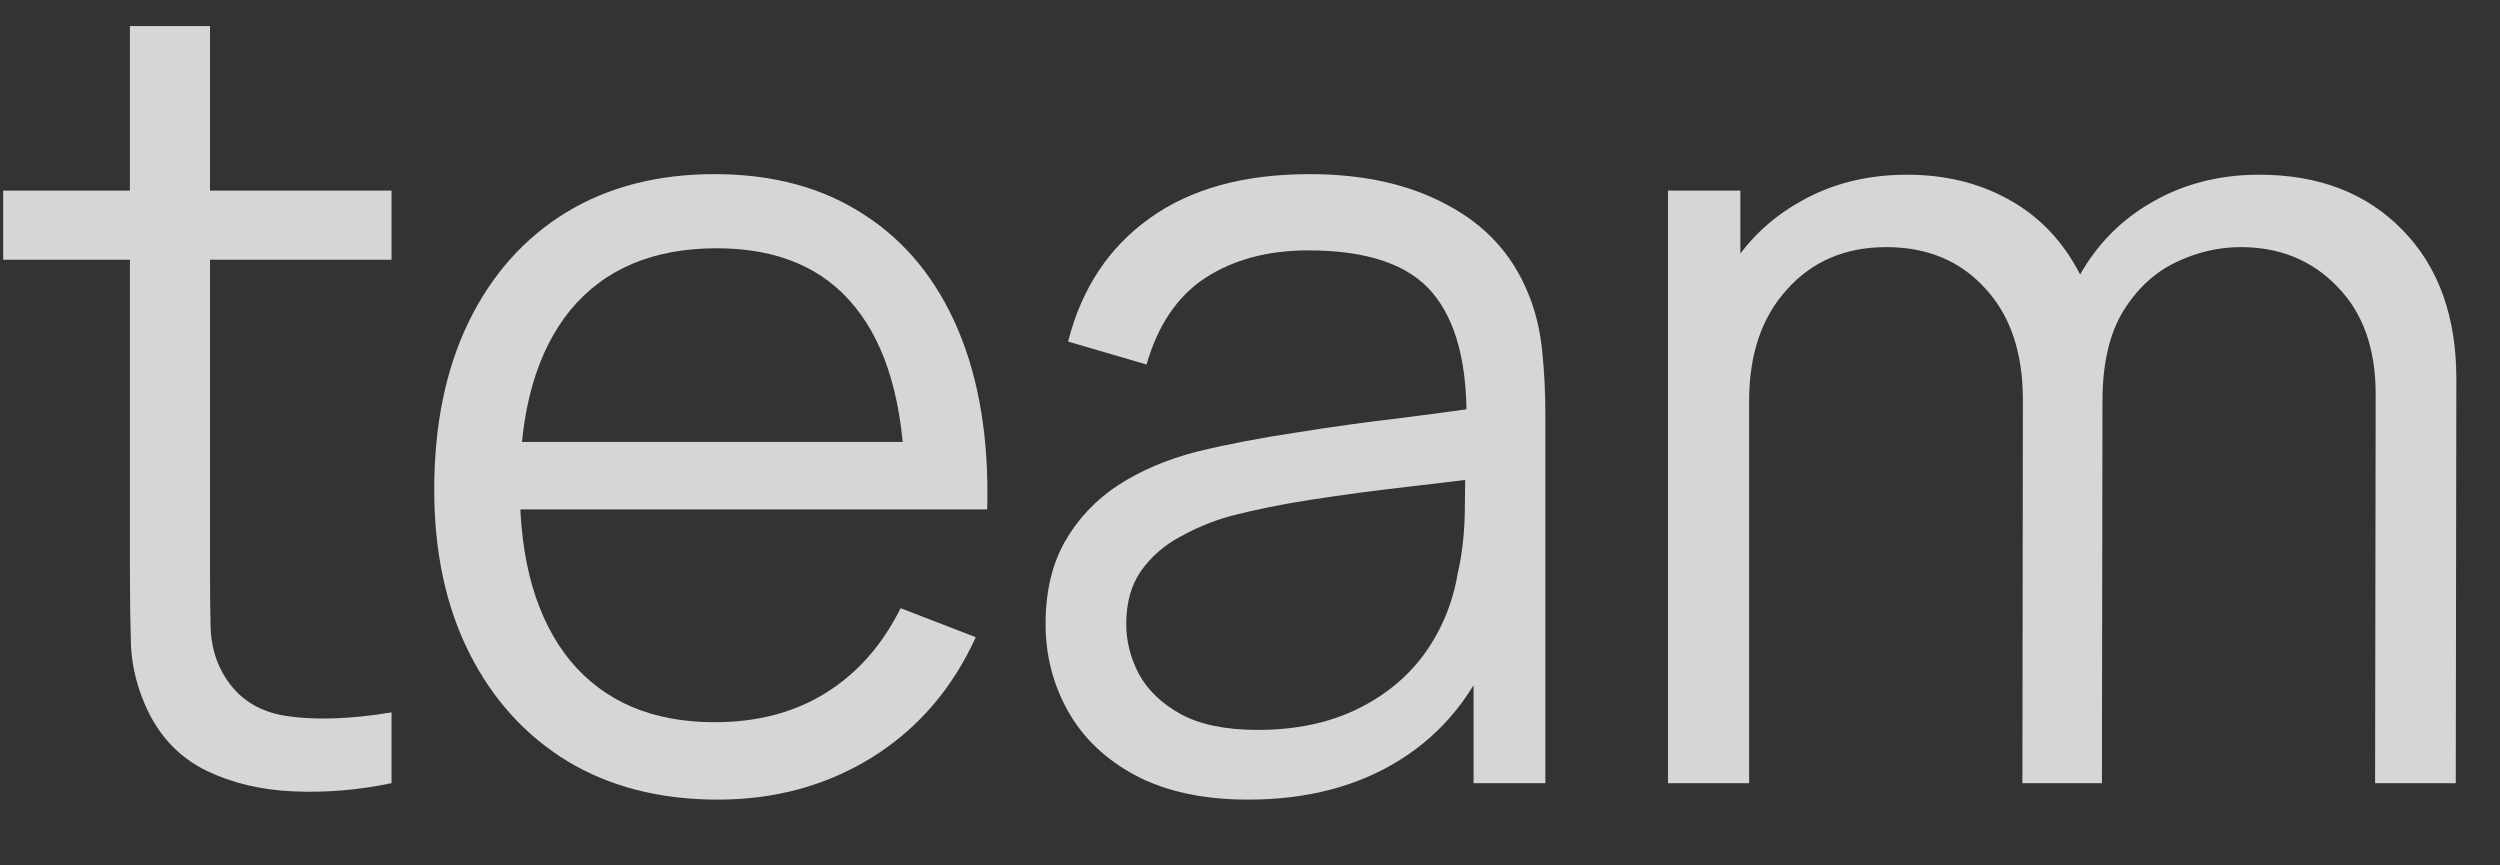
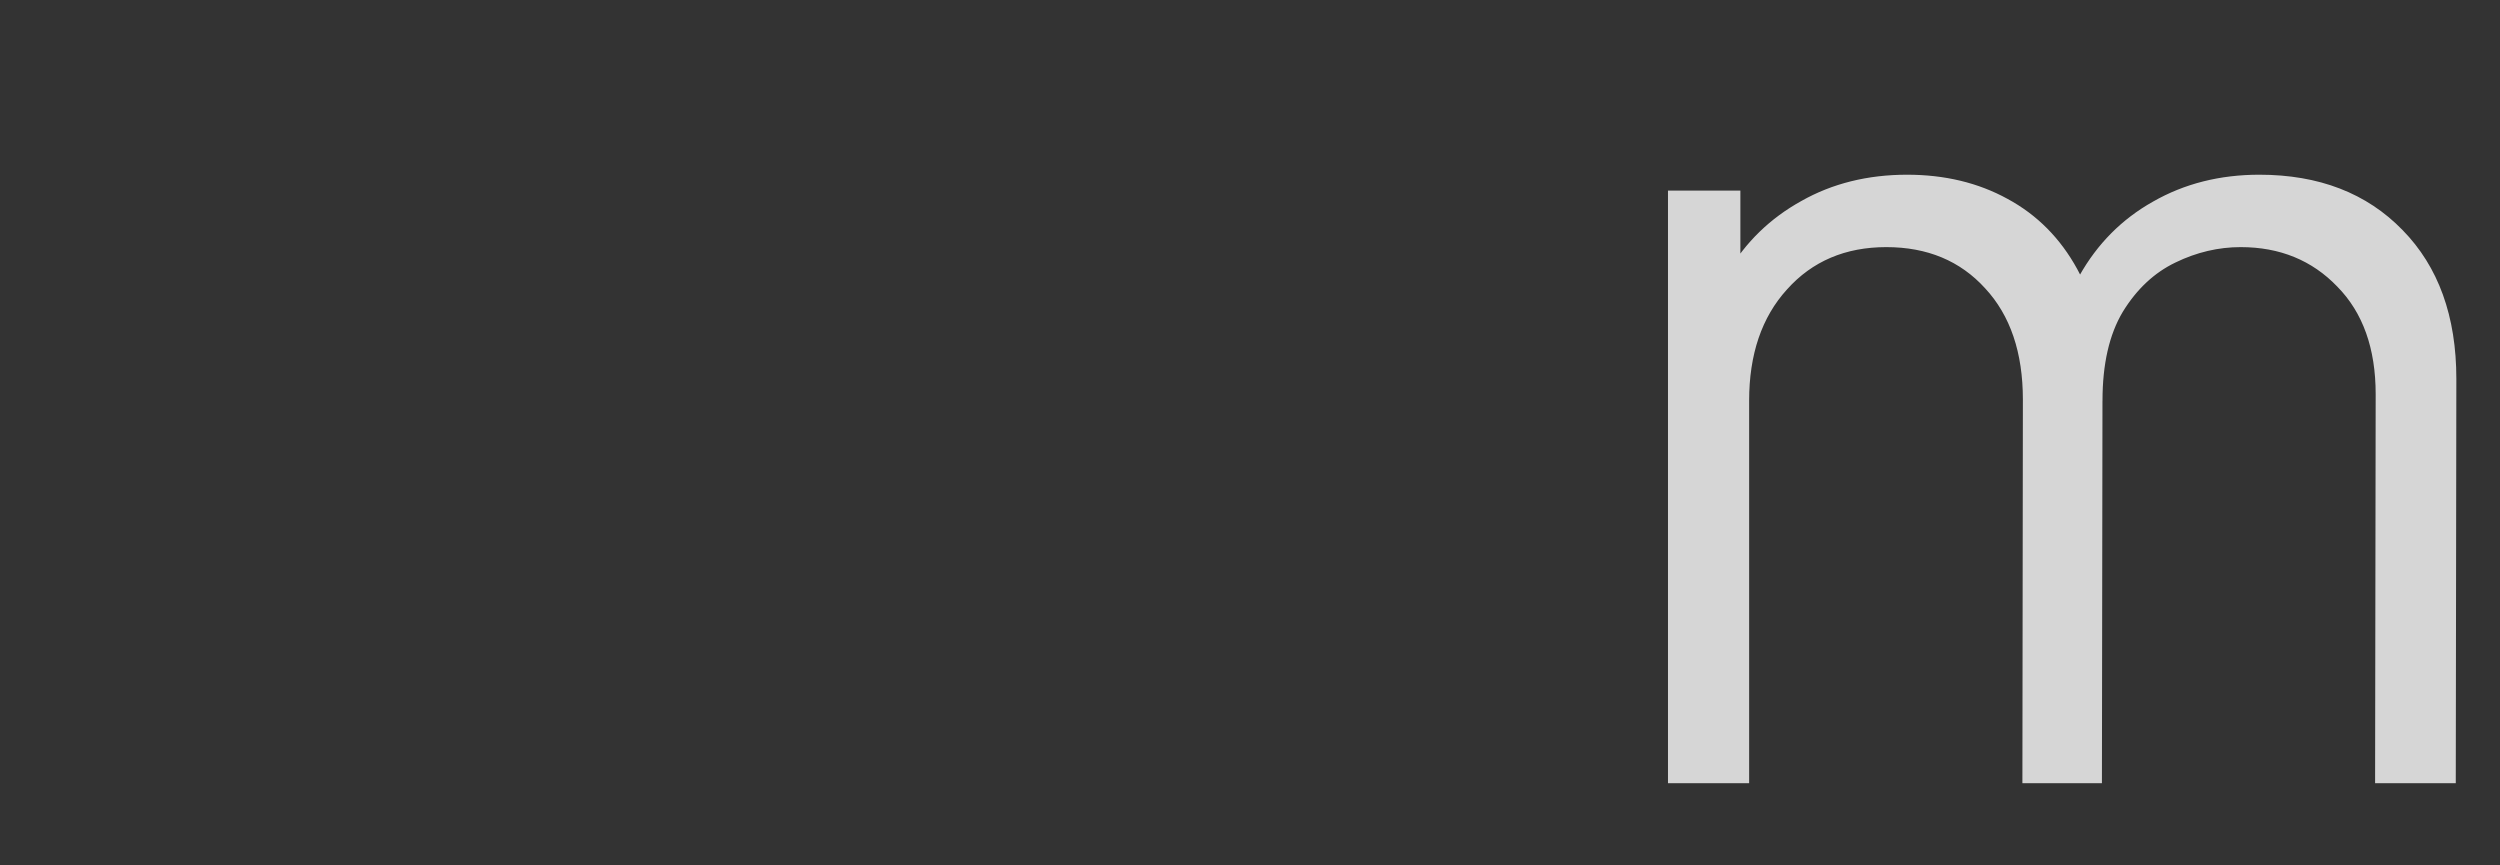
<svg xmlns="http://www.w3.org/2000/svg" width="26" height="9" viewBox="0 0 26 9" fill="none">
  <rect x="0" y="0" width="26" height="9" fill="#333333" stroke="none" />
  <g opacity="0.8">
-     <path d="M4.072 8.145C3.726 8.217 3.384 8.246 3.045 8.23C2.711 8.215 2.41 8.143 2.144 8.014C1.881 7.884 1.682 7.683 1.545 7.409C1.434 7.18 1.374 6.95 1.362 6.718C1.355 6.482 1.351 6.214 1.351 5.914V0.271H2.184V5.88C2.184 6.138 2.186 6.355 2.19 6.53C2.197 6.701 2.237 6.853 2.309 6.986C2.446 7.241 2.663 7.394 2.96 7.443C3.26 7.492 3.631 7.481 4.072 7.409V8.145ZM0.033 2.701V1.982H4.072V2.701H0.033Z" fill="white" />
-     <path d="M7.466 8.316C6.865 8.316 6.344 8.183 5.902 7.917C5.465 7.65 5.125 7.276 4.881 6.792C4.638 6.309 4.516 5.743 4.516 5.092C4.516 4.419 4.636 3.837 4.875 3.346C5.115 2.855 5.452 2.477 5.885 2.211C6.323 1.944 6.838 1.811 7.432 1.811C8.04 1.811 8.559 1.952 8.989 2.234C9.419 2.511 9.744 2.911 9.965 3.432C10.185 3.953 10.286 4.575 10.267 5.298H9.411V5.001C9.396 4.202 9.223 3.599 8.892 3.192C8.565 2.785 8.086 2.582 7.454 2.582C6.792 2.582 6.285 2.797 5.931 3.226C5.581 3.656 5.406 4.269 5.406 5.064C5.406 5.84 5.581 6.443 5.931 6.872C6.285 7.298 6.785 7.511 7.432 7.511C7.873 7.511 8.257 7.411 8.584 7.209C8.915 7.004 9.176 6.709 9.366 6.325L10.148 6.627C9.904 7.163 9.545 7.58 9.069 7.877C8.597 8.169 8.063 8.316 7.466 8.316ZM5.109 5.298V4.596H9.817V5.298H5.109Z" fill="white" />
-     <path d="M12.98 8.316C12.516 8.316 12.126 8.232 11.81 8.065C11.498 7.898 11.264 7.675 11.108 7.397C10.952 7.12 10.874 6.817 10.874 6.49C10.874 6.155 10.941 5.87 11.074 5.634C11.211 5.395 11.396 5.199 11.627 5.047C11.863 4.894 12.135 4.778 12.444 4.698C12.755 4.622 13.1 4.556 13.476 4.499C13.857 4.438 14.227 4.387 14.589 4.345C14.954 4.299 15.274 4.255 15.547 4.213L15.251 4.396C15.262 3.787 15.144 3.337 14.897 3.044C14.65 2.751 14.22 2.604 13.607 2.604C13.185 2.604 12.828 2.7 12.535 2.89C12.246 3.08 12.042 3.38 11.924 3.791L11.108 3.552C11.249 3 11.532 2.572 11.959 2.268C12.384 1.963 12.938 1.811 13.619 1.811C14.182 1.811 14.659 1.918 15.051 2.131C15.447 2.34 15.726 2.644 15.89 3.044C15.966 3.223 16.015 3.422 16.038 3.643C16.061 3.864 16.072 4.088 16.072 4.316V8.145H15.325V6.598L15.542 6.69C15.332 7.219 15.007 7.622 14.566 7.899C14.125 8.177 13.596 8.316 12.98 8.316ZM13.077 7.591C13.469 7.591 13.811 7.521 14.104 7.38C14.397 7.239 14.633 7.047 14.811 6.804C14.99 6.557 15.106 6.279 15.159 5.971C15.205 5.773 15.23 5.556 15.234 5.32C15.237 5.081 15.239 4.902 15.239 4.784L15.559 4.95C15.274 4.988 14.963 5.026 14.629 5.064C14.298 5.102 13.971 5.145 13.647 5.195C13.328 5.244 13.039 5.303 12.78 5.372C12.605 5.421 12.436 5.492 12.272 5.583C12.109 5.67 11.974 5.788 11.867 5.937C11.764 6.085 11.713 6.269 11.713 6.49C11.713 6.669 11.757 6.842 11.844 7.009C11.936 7.177 12.08 7.316 12.278 7.426C12.48 7.536 12.746 7.591 13.077 7.591Z" fill="white" />
    <path d="M24.701 8.145L24.707 4.099C24.707 3.624 24.574 3.251 24.308 2.981C24.045 2.707 23.71 2.57 23.303 2.57C23.072 2.57 22.845 2.623 22.625 2.73C22.404 2.836 22.221 3.008 22.077 3.243C21.936 3.479 21.866 3.787 21.866 4.168L21.369 4.025C21.358 3.584 21.443 3.198 21.626 2.867C21.812 2.536 22.067 2.279 22.391 2.097C22.718 1.91 23.087 1.817 23.497 1.817C24.117 1.817 24.614 2.009 24.987 2.393C25.36 2.774 25.546 3.289 25.546 3.94L25.54 8.145H24.701ZM17.347 8.145V1.982H18.1V3.5H18.191V8.145H17.347ZM21.033 8.145L21.038 4.156C21.038 3.666 20.907 3.28 20.645 2.998C20.386 2.713 20.044 2.57 19.617 2.57C19.192 2.57 18.847 2.717 18.585 3.01C18.322 3.299 18.191 3.685 18.191 4.168L17.689 3.894C17.689 3.498 17.782 3.145 17.969 2.833C18.155 2.517 18.41 2.27 18.733 2.091C19.056 1.908 19.424 1.817 19.834 1.817C20.226 1.817 20.574 1.901 20.878 2.068C21.187 2.235 21.428 2.479 21.603 2.798C21.778 3.118 21.866 3.506 21.866 3.962L21.86 8.145H21.033Z" fill="white" />
  </g>
</svg>